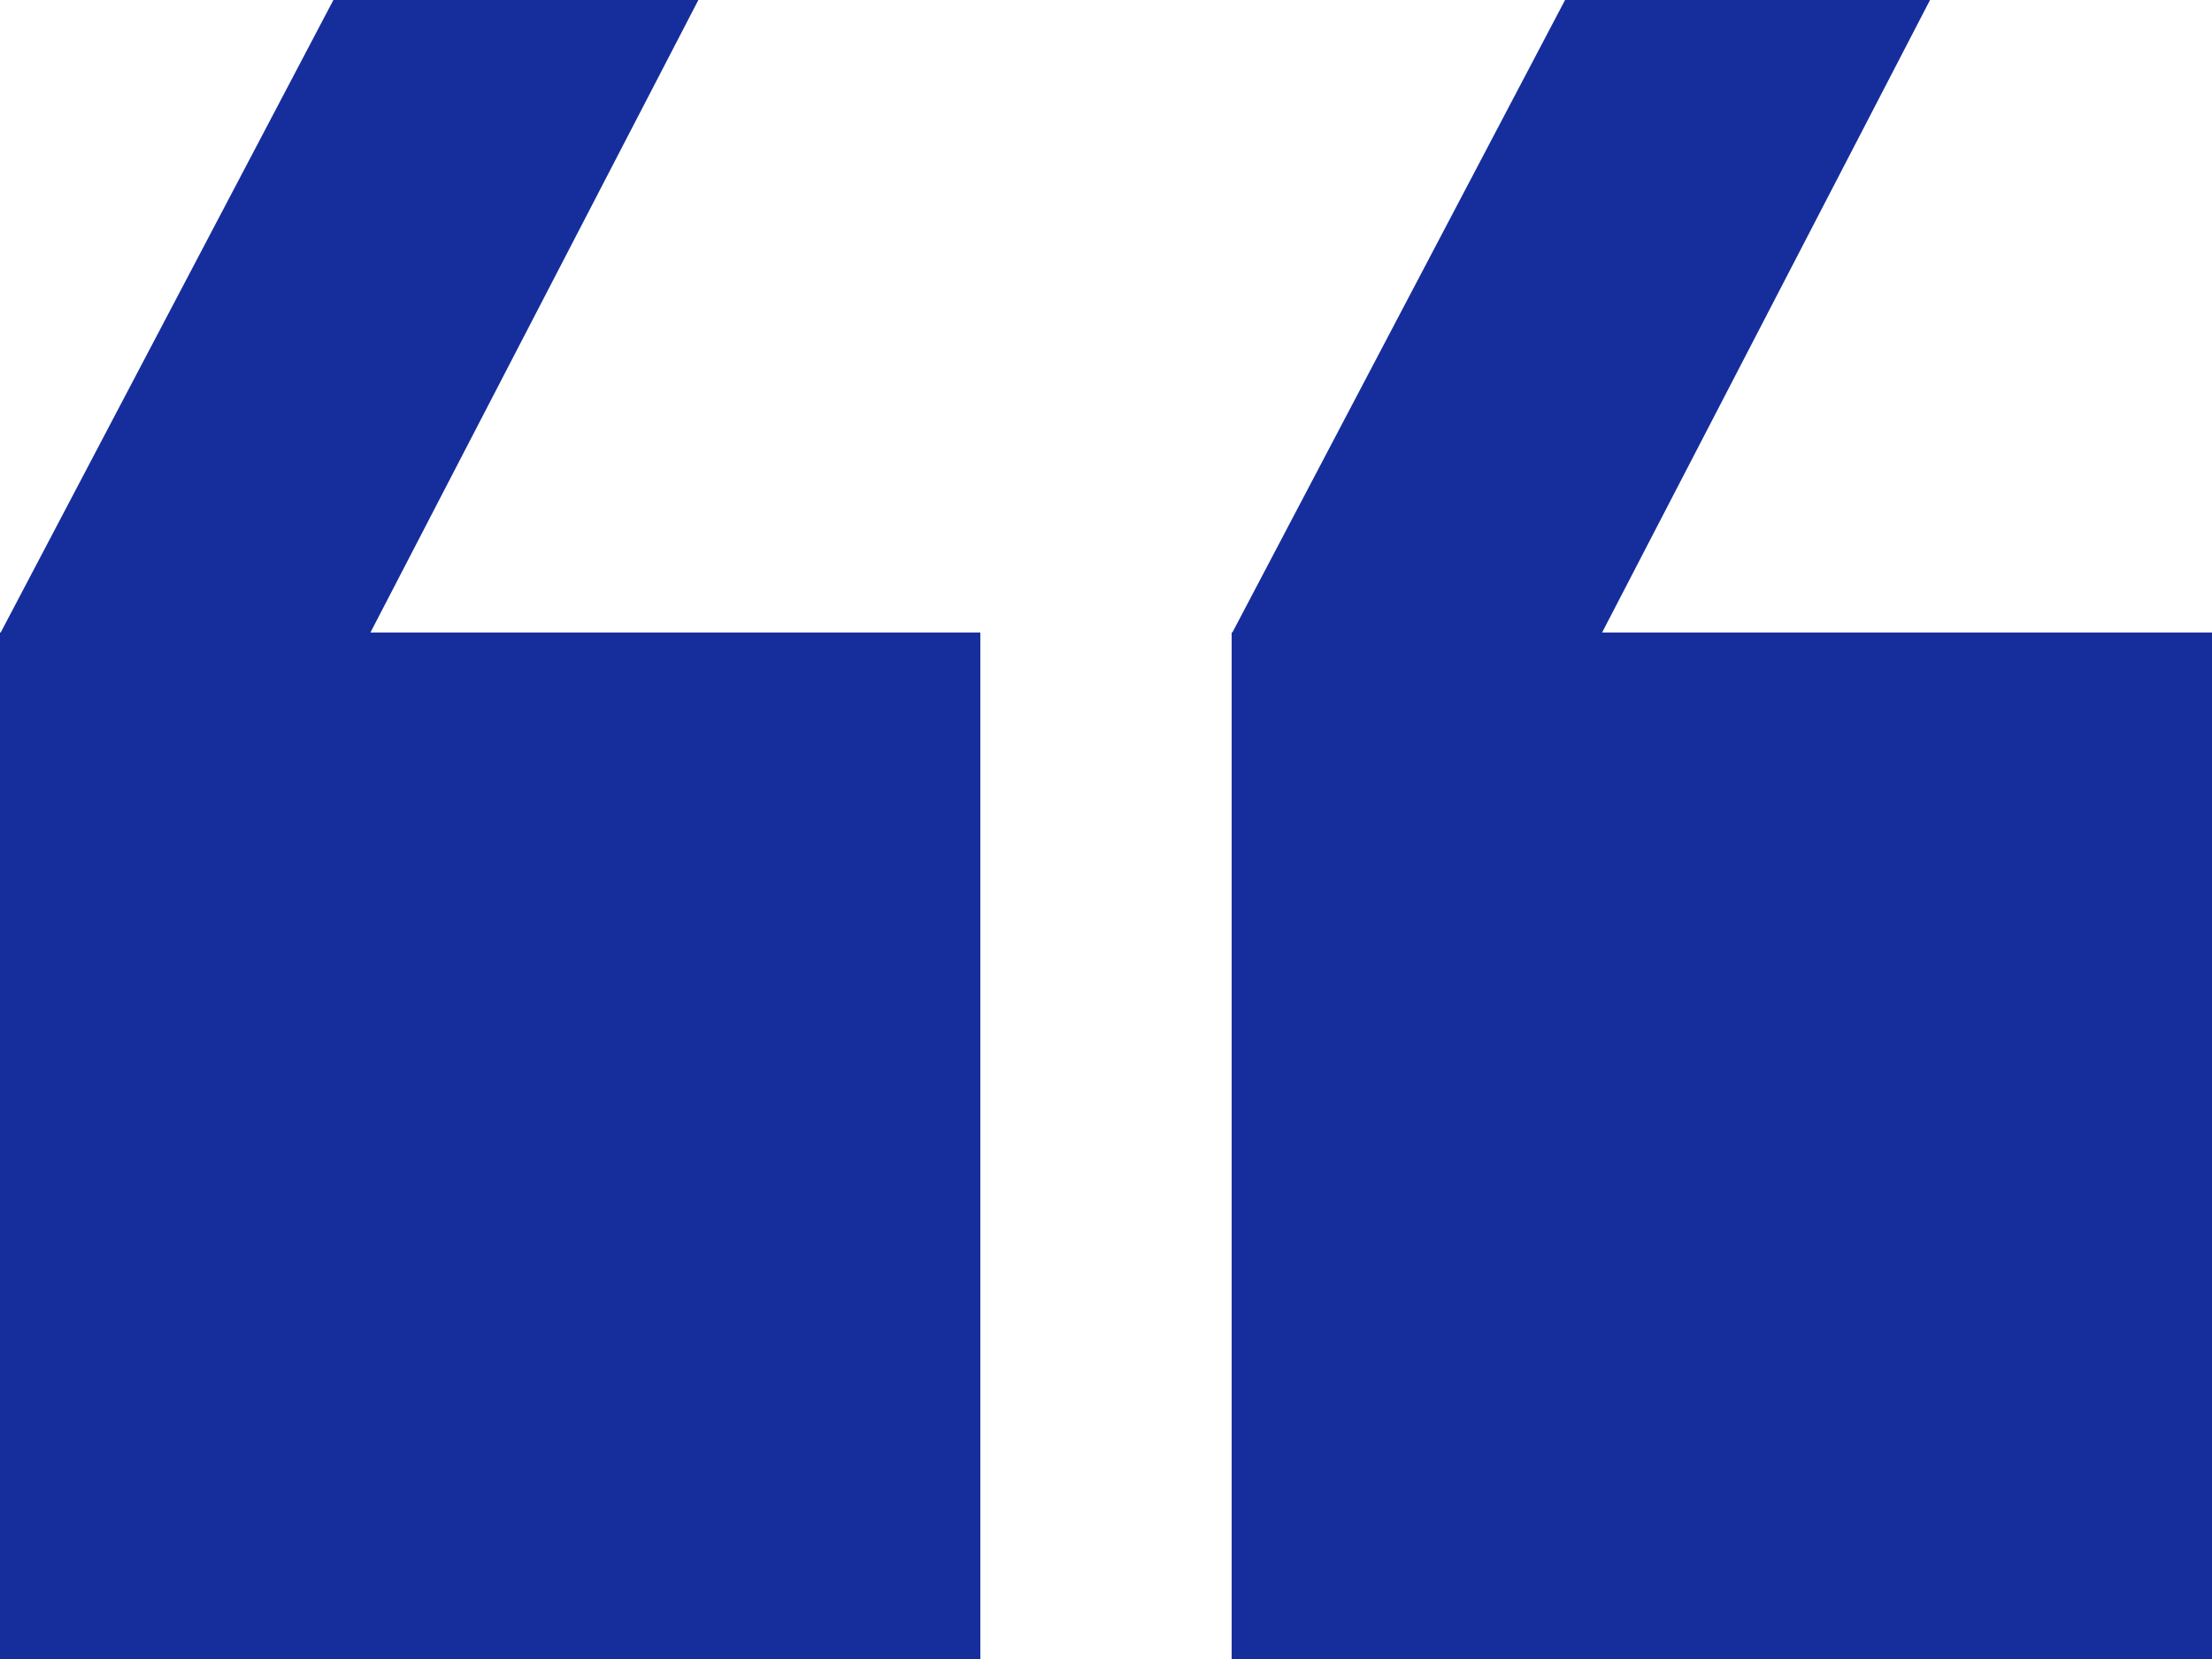
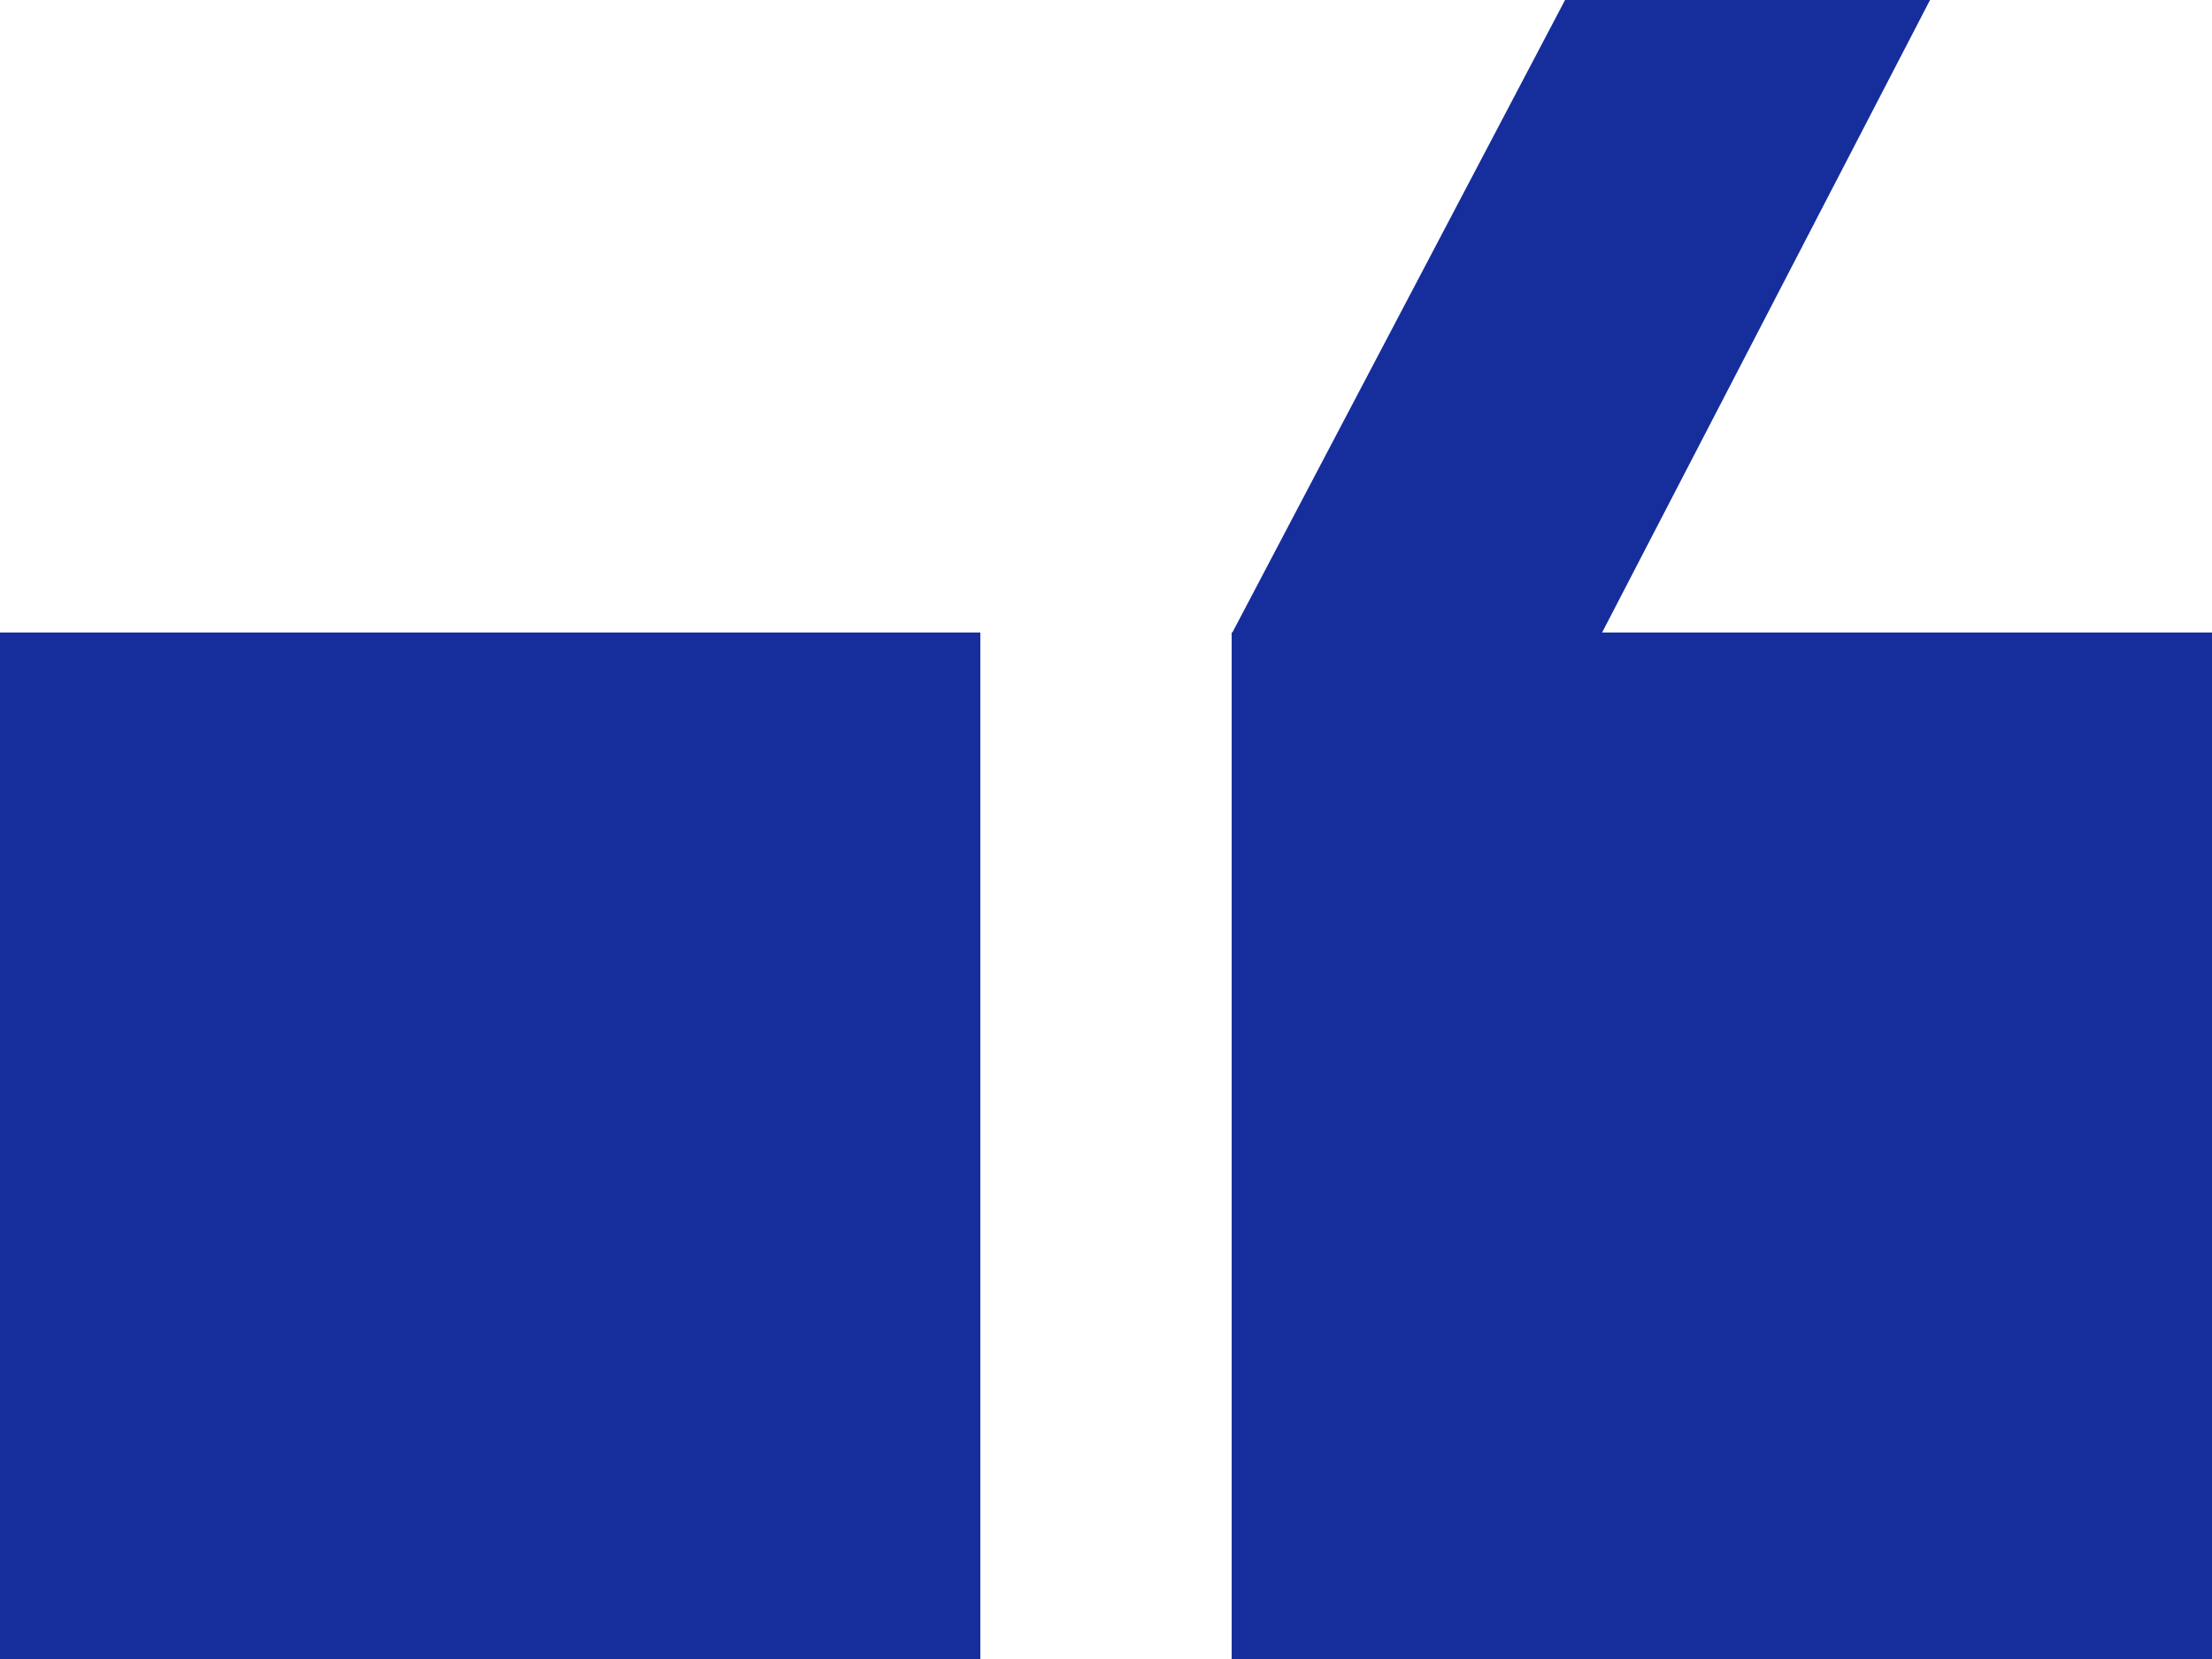
<svg xmlns="http://www.w3.org/2000/svg" width="32" height="24" viewBox="0 0 32 24" fill="none">
  <rect y="9.15" width="14.182" height="14.85" fill="#162E9C" />
-   <path d="M4.823 0L0.008 9.154H5.357L10.103 0H4.823Z" fill="#162E9C" />
  <rect x="17.818" y="9.15" width="14.182" height="14.85" fill="#162E9C" />
  <path d="M22.641 0L17.826 9.154H23.175L27.921 0H22.641Z" fill="#162E9C" />
</svg>